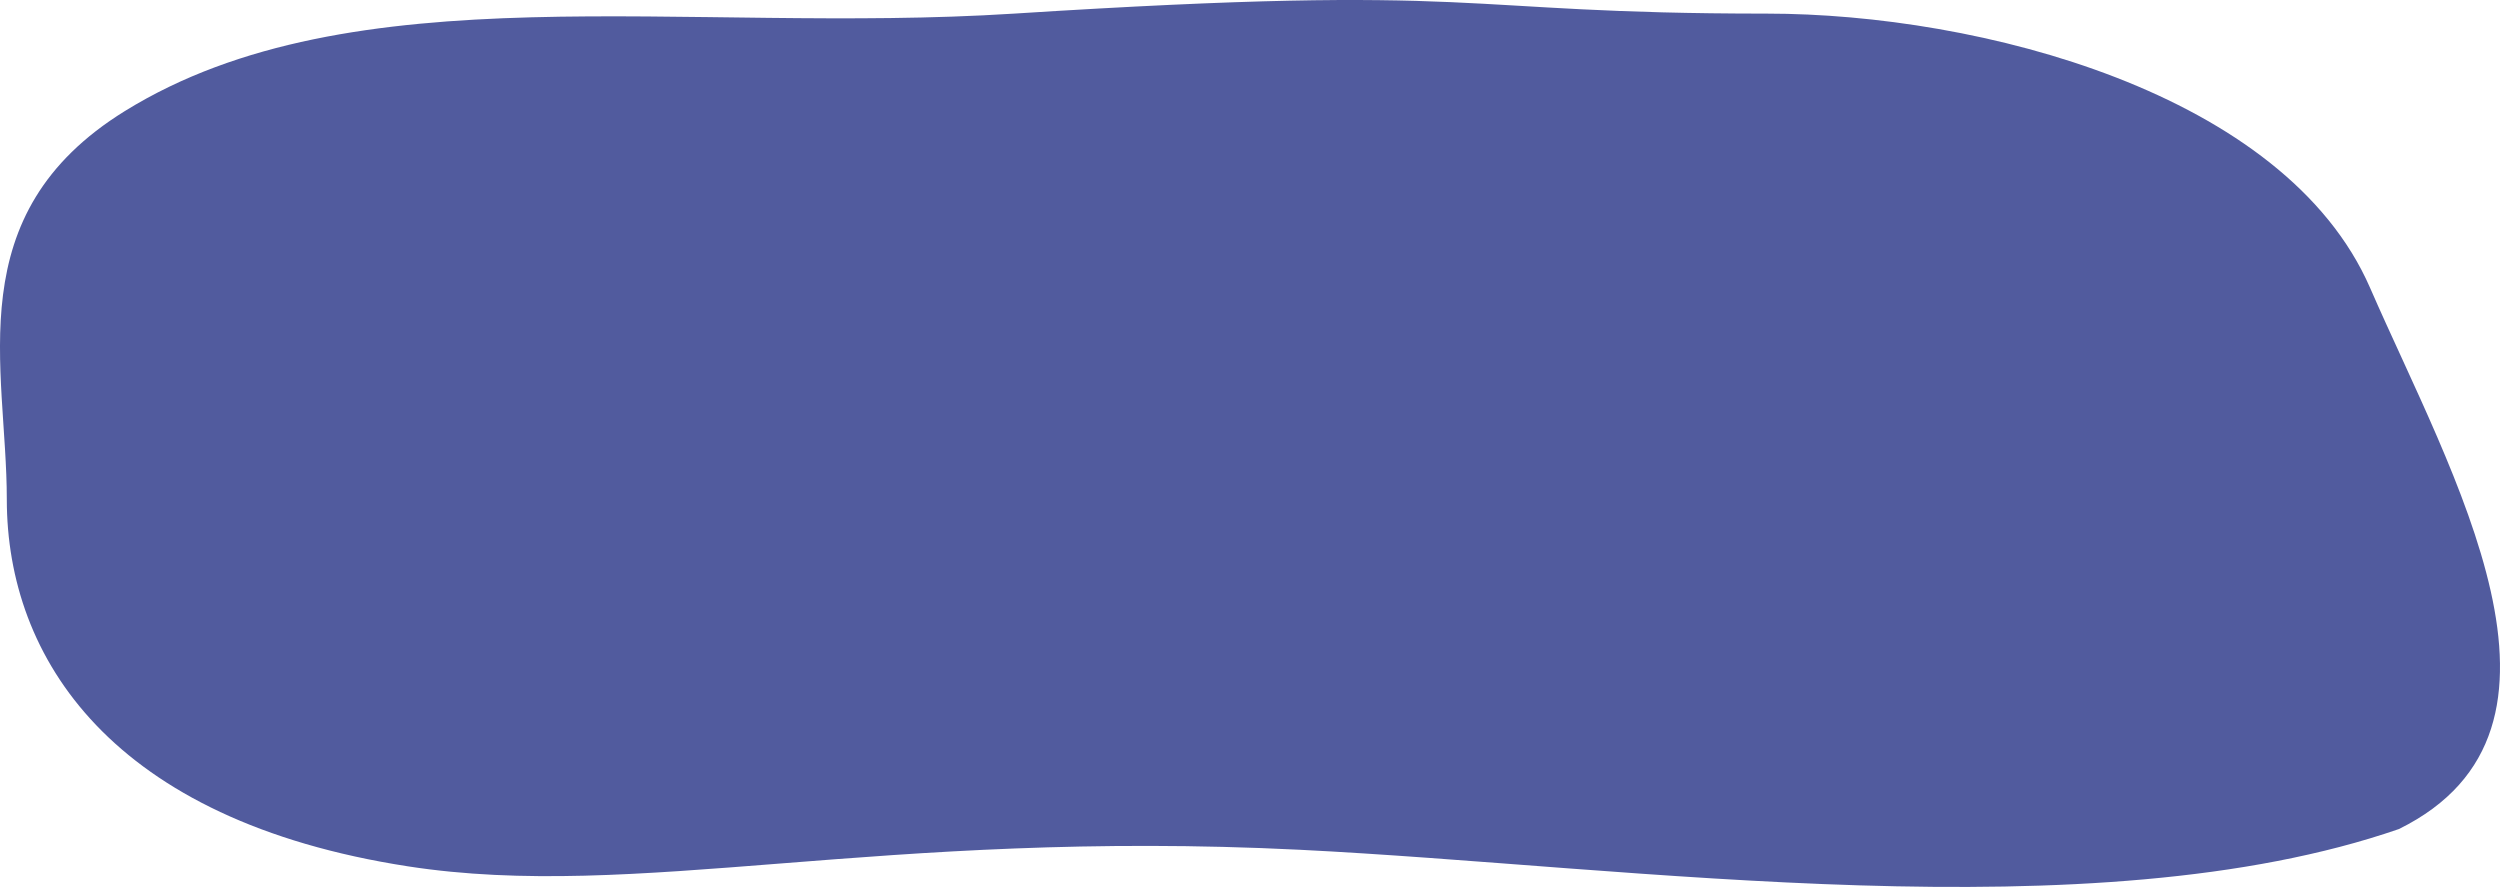
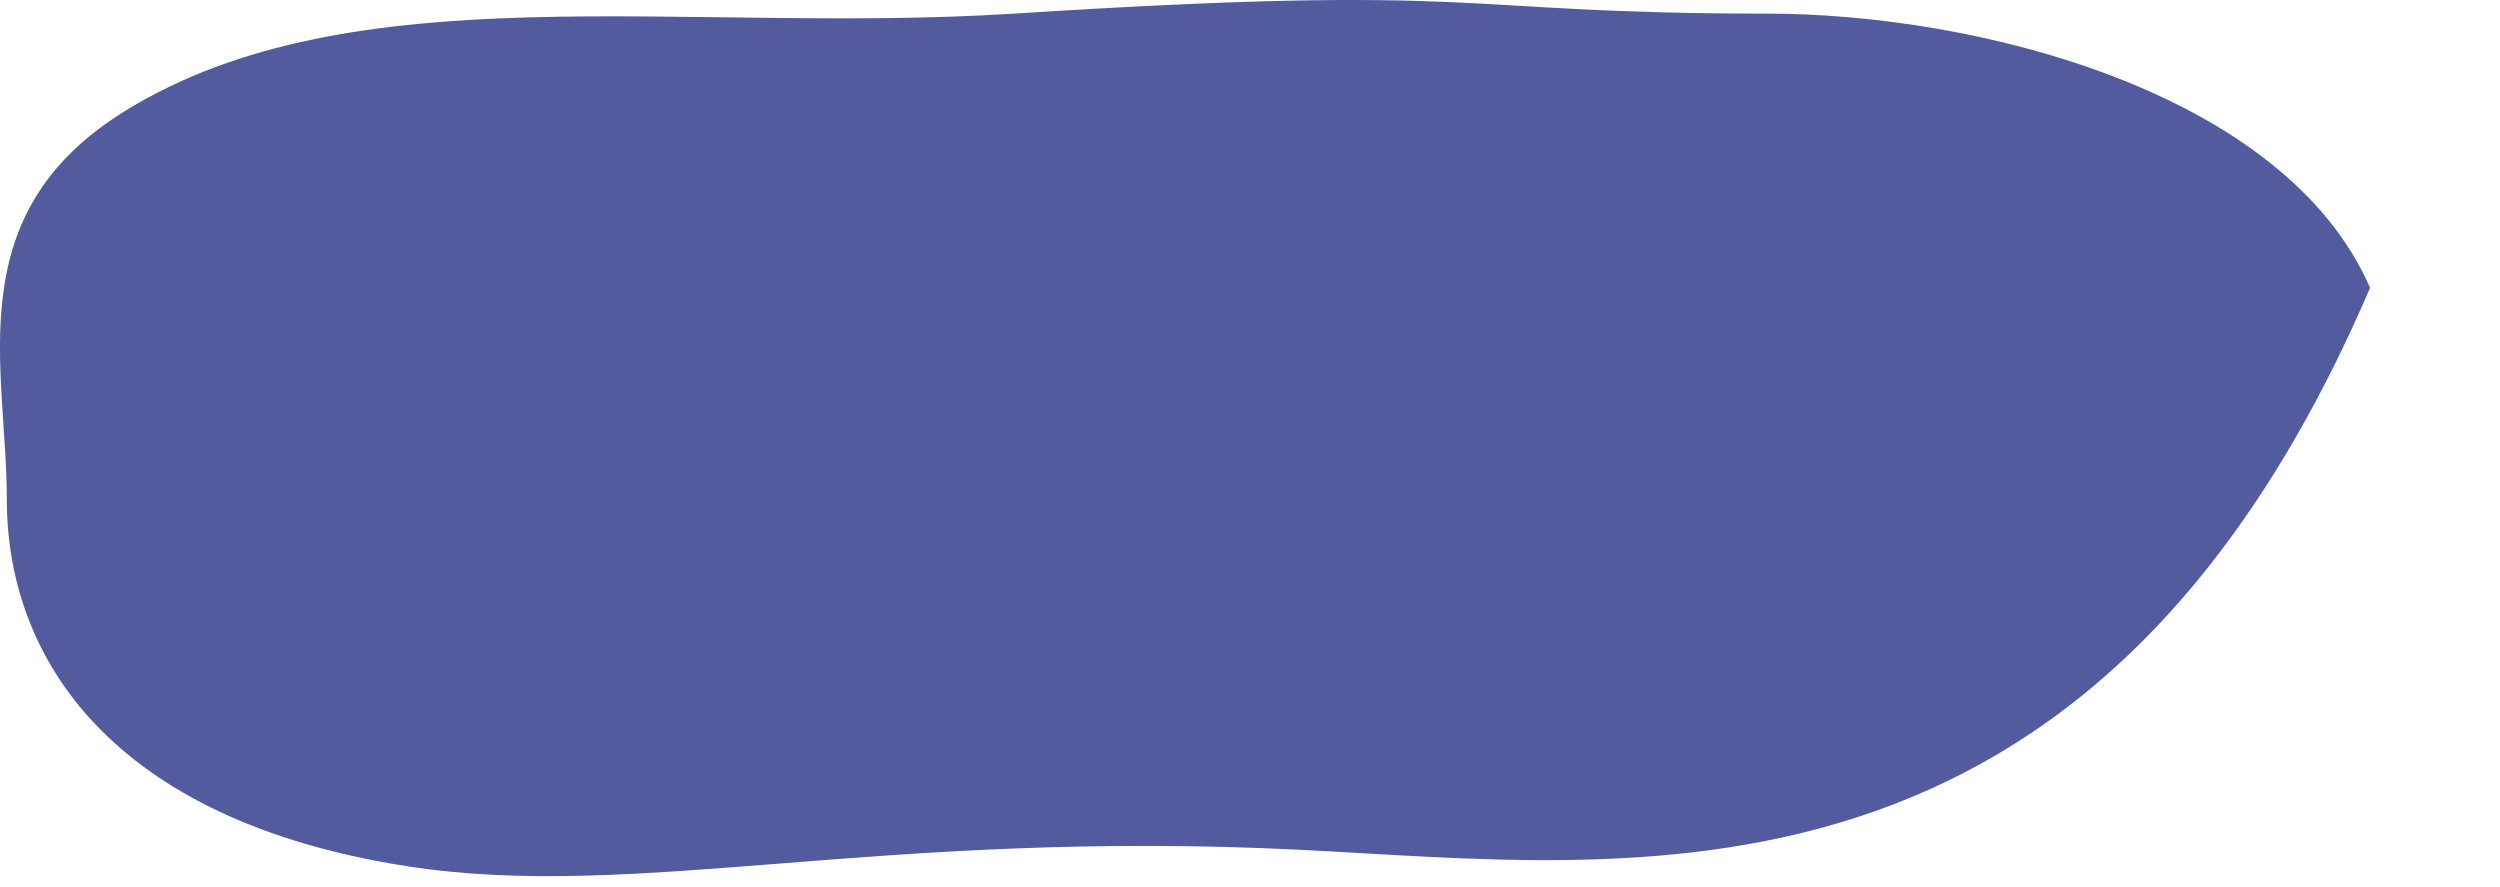
<svg xmlns="http://www.w3.org/2000/svg" width="6652" height="2360" viewBox="0 0 6652 2360" fill="none">
-   <path d="M6306.25 765.795C6522.6 1262.4 6920.41 1941.09 6383.02 2205.92C5567.04 2487.86 4345.13 2305.22 3458.79 2261.08C2337.38 2205.23 1693.08 2399.02 1085.9 2305.22C296.33 2183.24 18.11 1750.79 18.11 1328.6C18.11 978.779 -113.36 571.145 332.159 295.552C939.333 -80.038 1821.43 92.19 2698.07 36.234C3975.24 -45.288 3849.61 36.225 4701.06 36.234C5266.37 36.239 6080.04 246.581 6306.25 765.795Z" fill="#515B9E" />
+   <path d="M6306.25 765.795C5567.04 2487.86 4345.13 2305.22 3458.79 2261.08C2337.38 2205.23 1693.08 2399.02 1085.9 2305.22C296.33 2183.24 18.11 1750.79 18.11 1328.6C18.11 978.779 -113.36 571.145 332.159 295.552C939.333 -80.038 1821.43 92.19 2698.07 36.234C3975.24 -45.288 3849.61 36.225 4701.06 36.234C5266.37 36.239 6080.04 246.581 6306.25 765.795Z" fill="#515B9E" />
</svg>